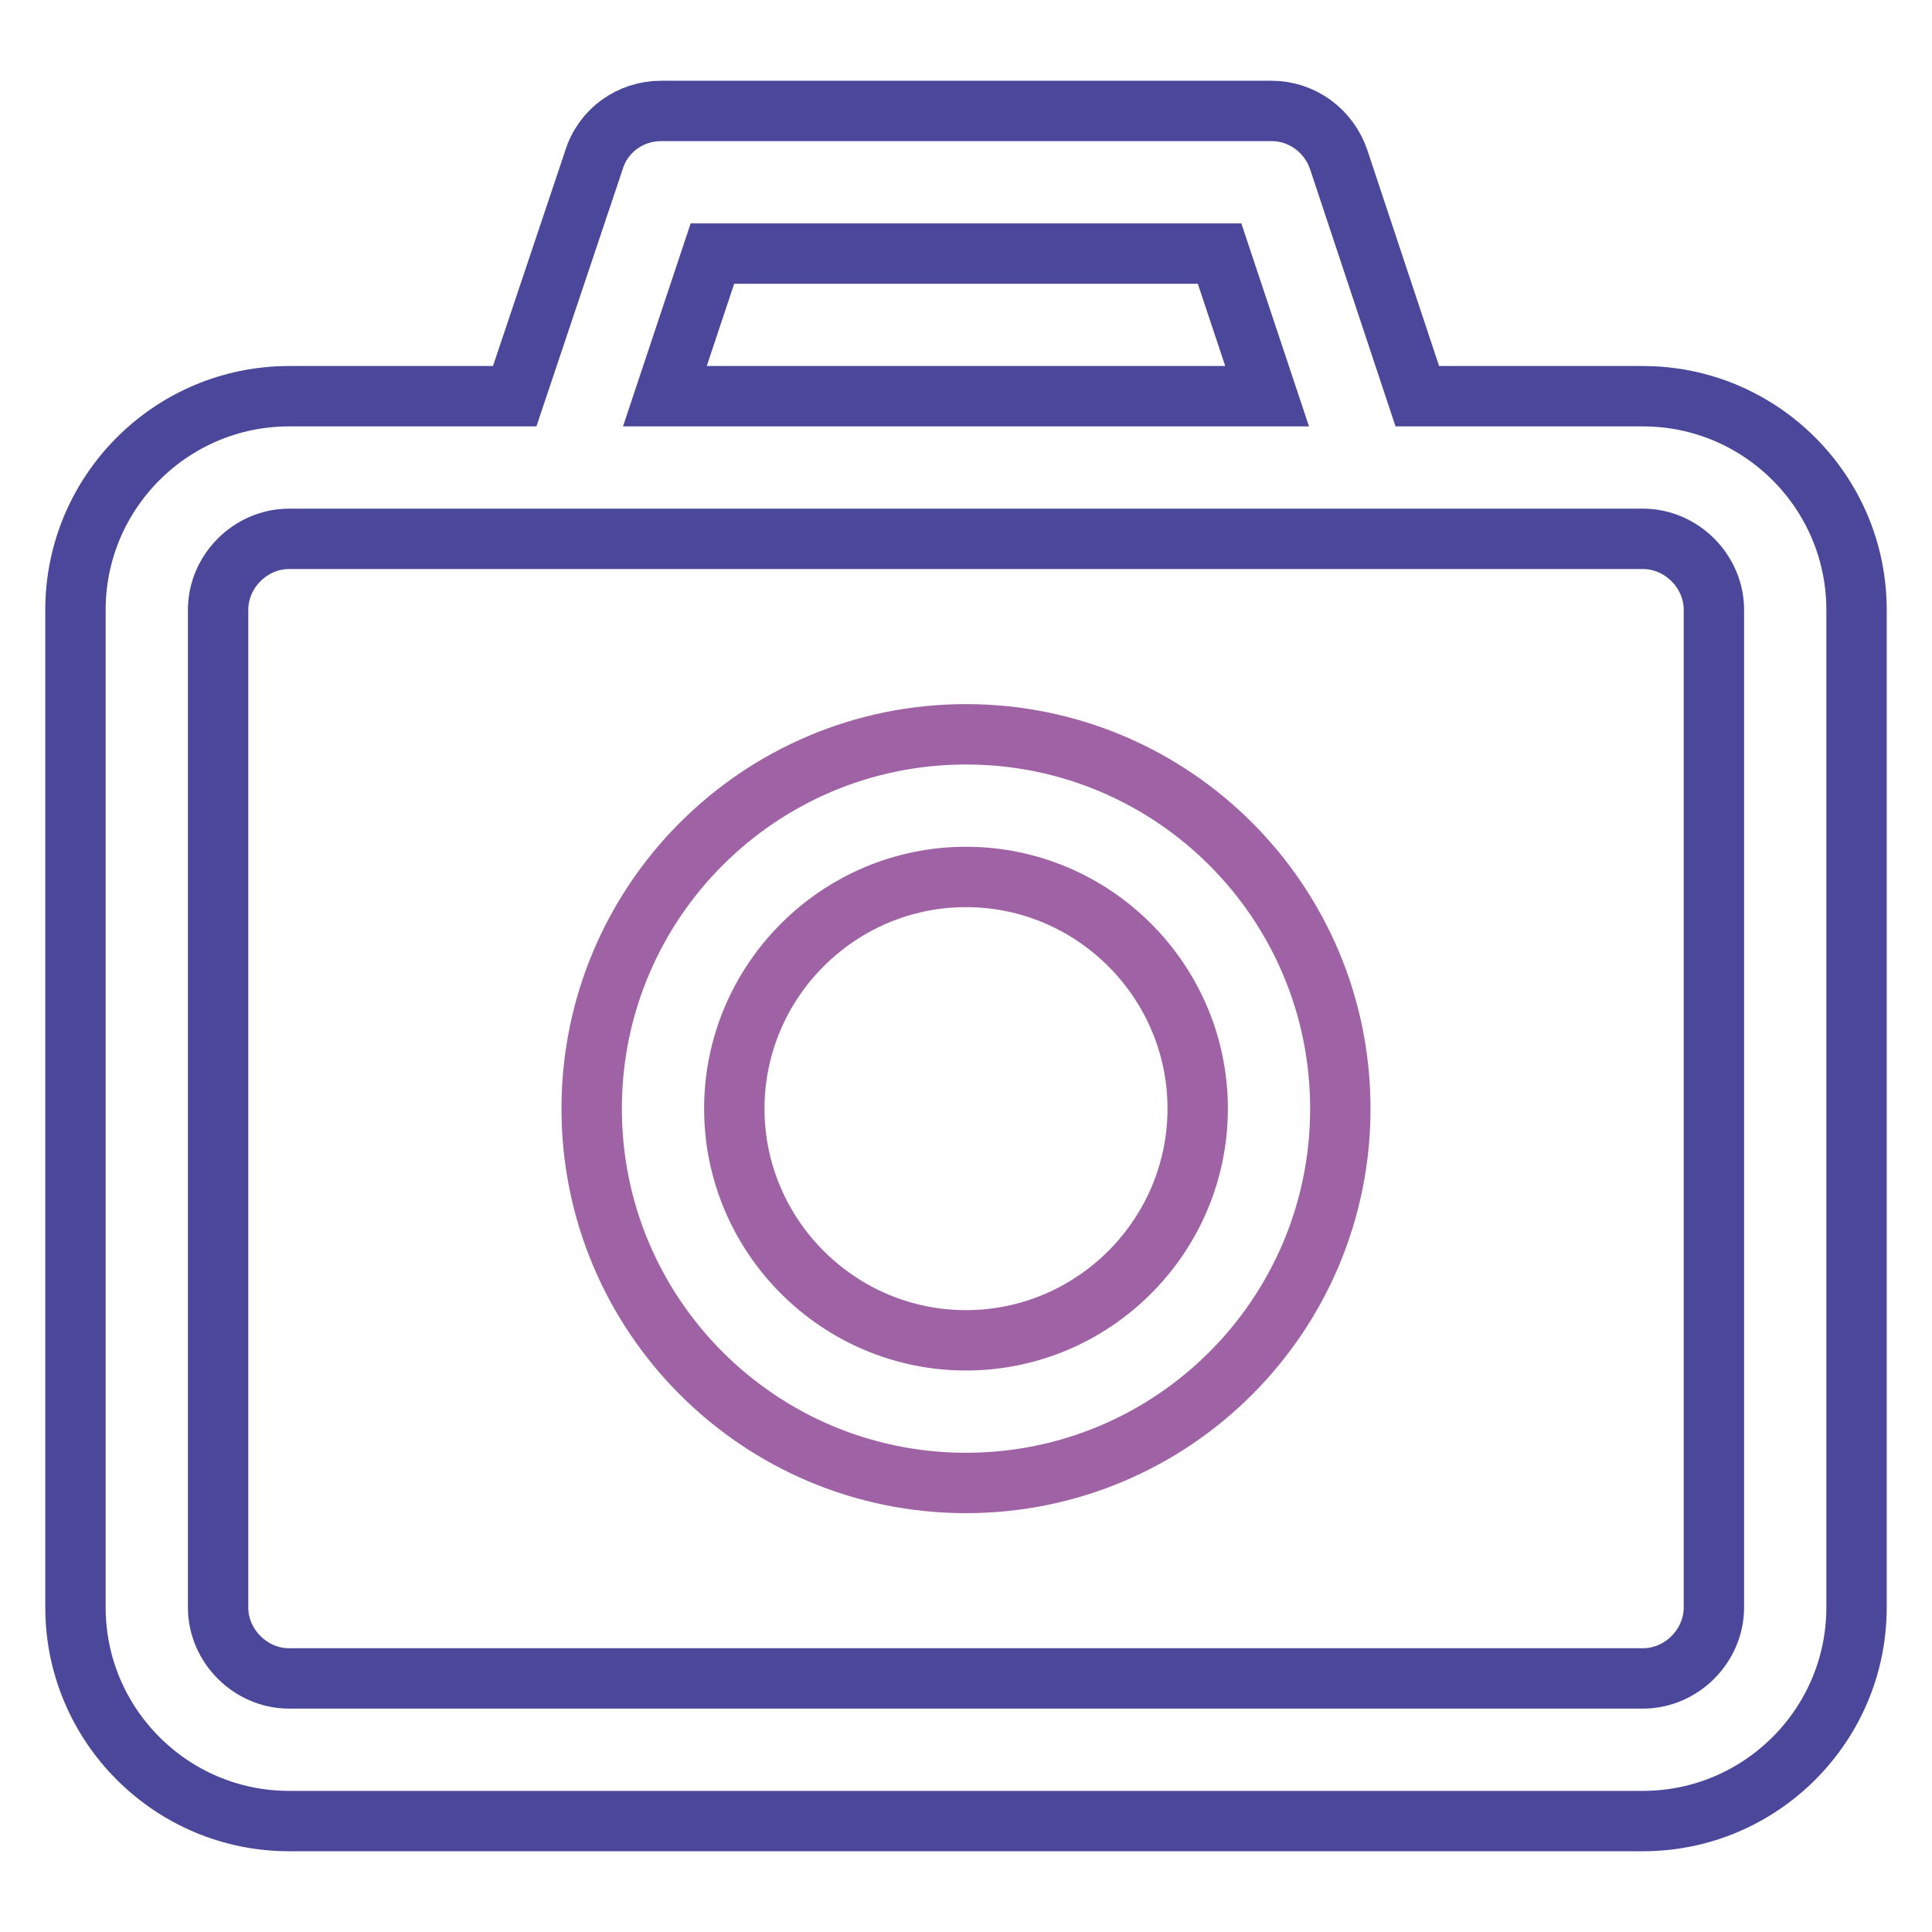
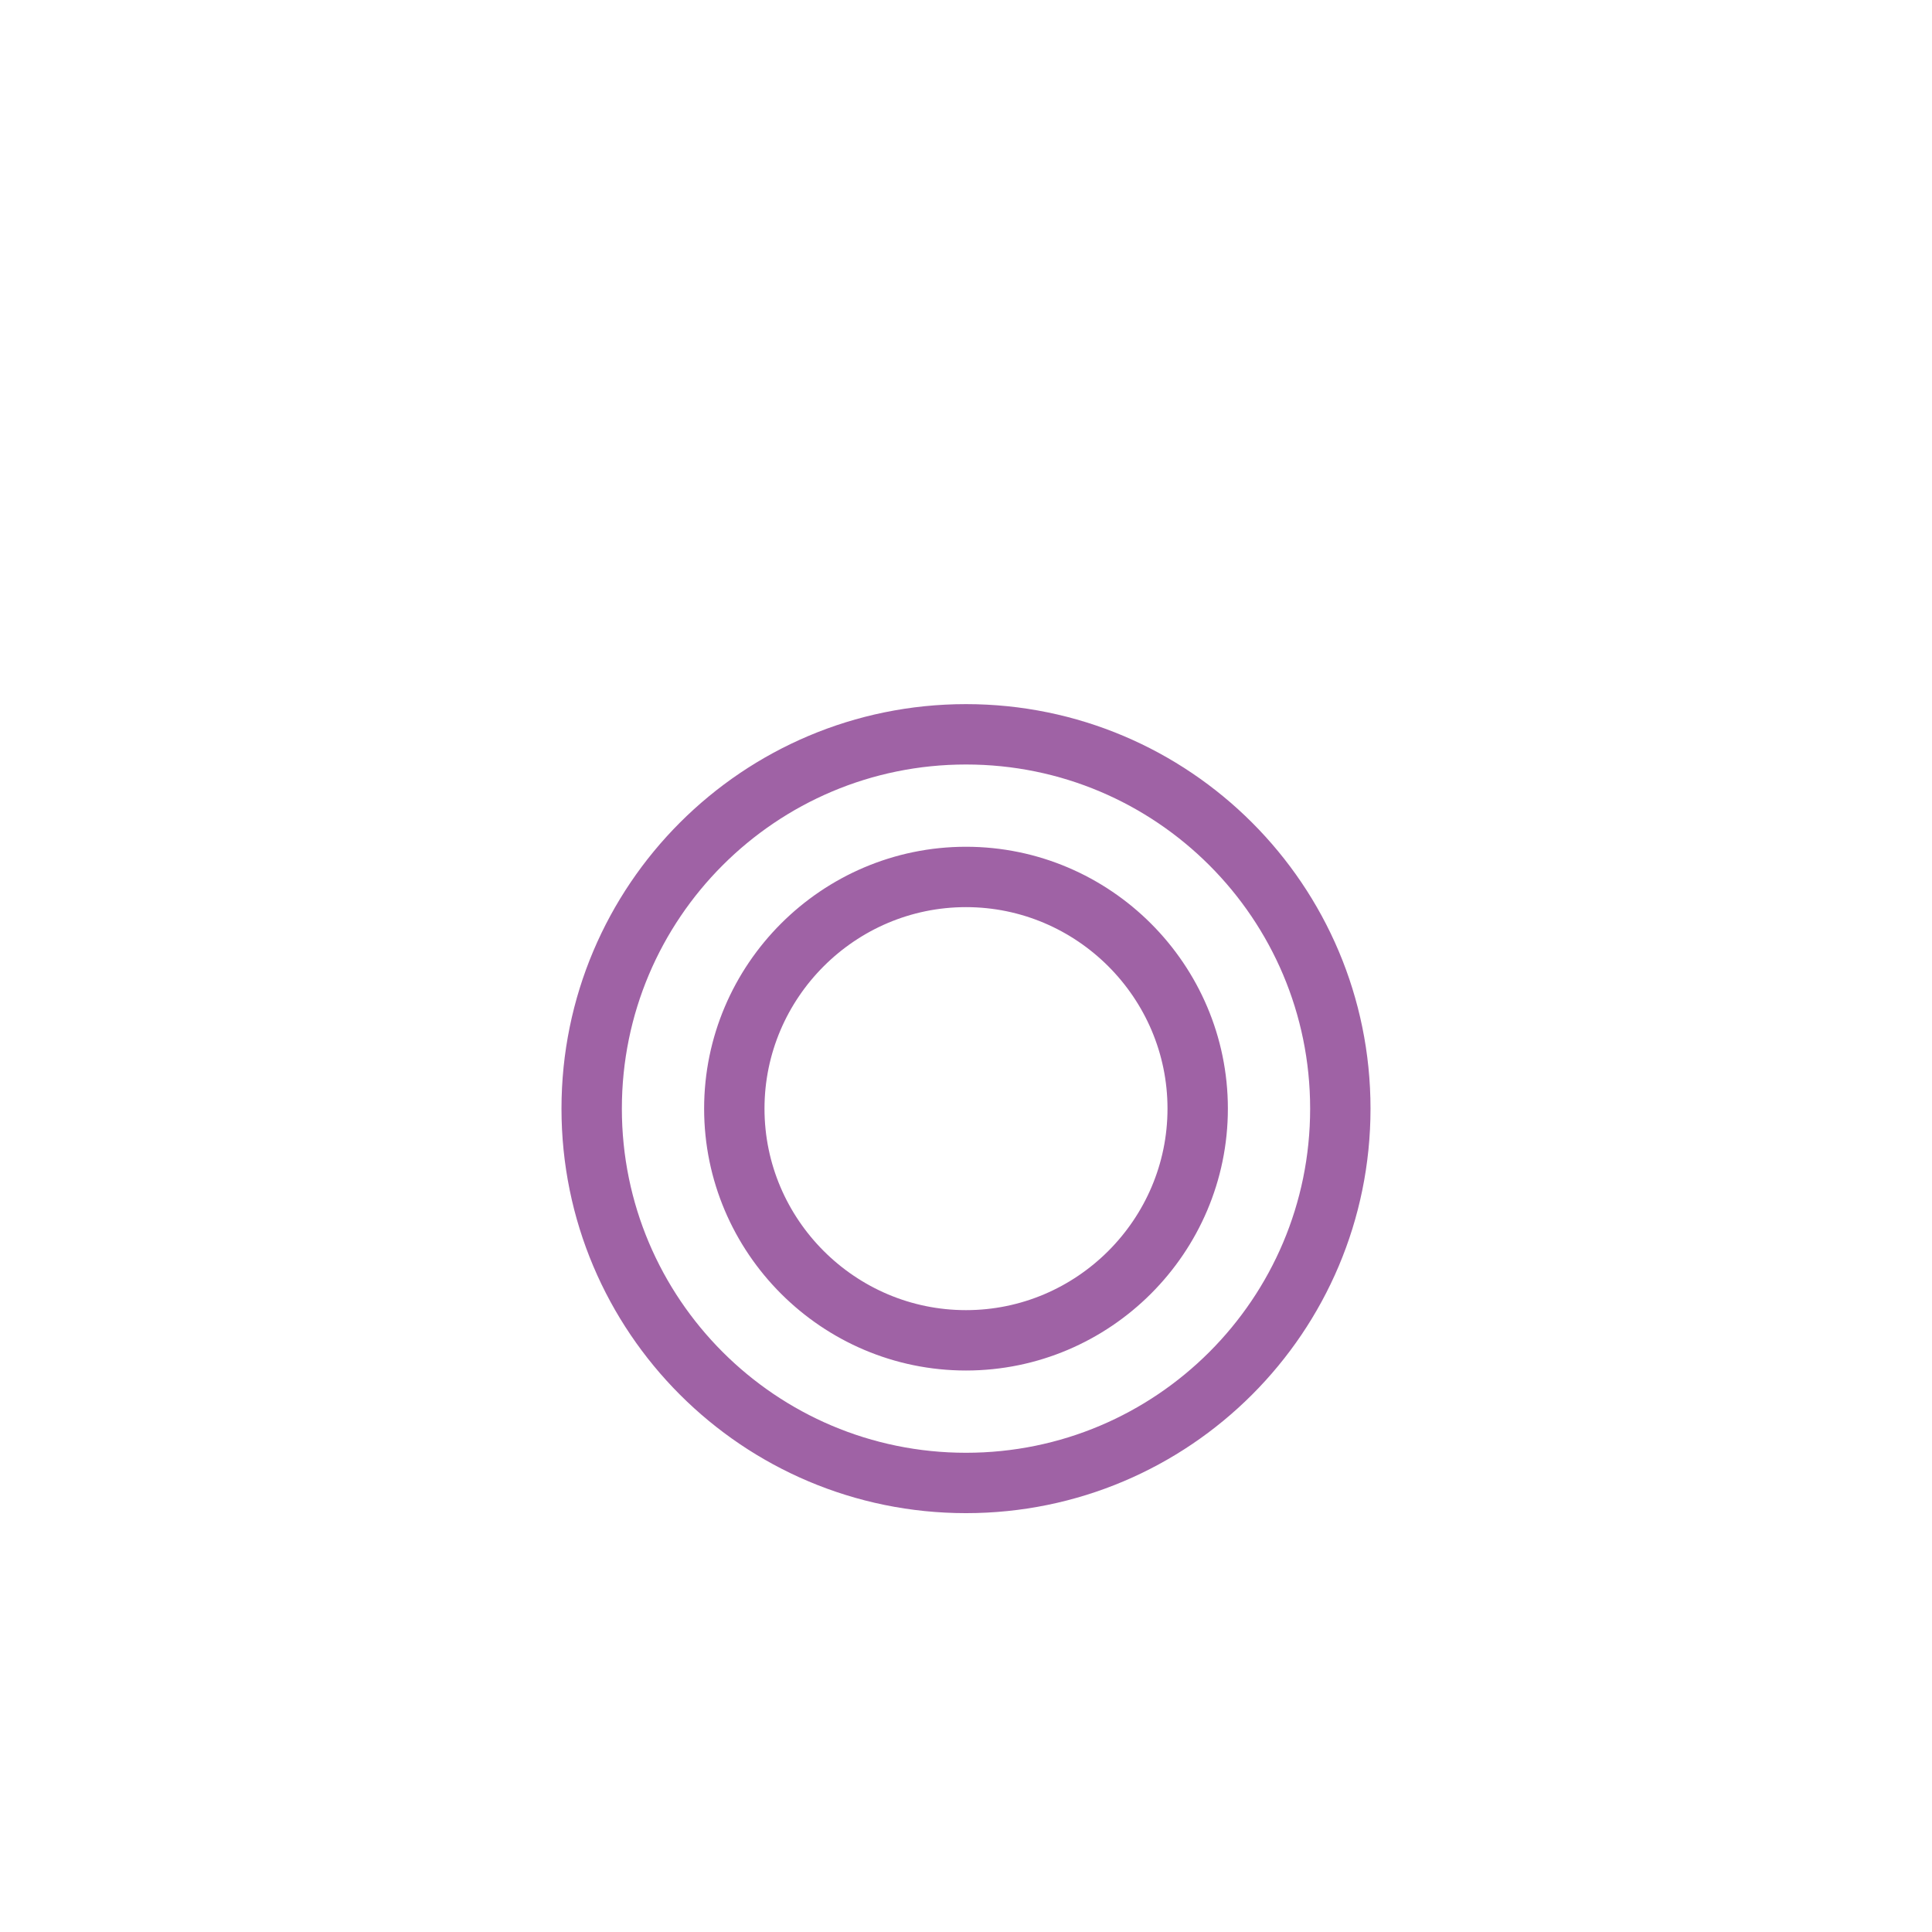
<svg xmlns="http://www.w3.org/2000/svg" version="1.1" x="0px" y="0px" viewBox="0 0 256 256" enable-background="new 0 0 256 256" xml:space="preserve">
  <g>
    <path stroke-width="8" fill-opacity="0" stroke="#9f62a5" d="M128,116.2c16.9,0,30.7,13.8,30.7,30.7s-13.8,30.7-30.7,30.7c-16.9,0-30.7-13.8-30.7-30.7 S111.1,116.2,128,116.2 M128,97.3c-27.4,0-49.6,22.2-49.6,49.6c0,27.4,22.2,49.6,49.6,49.6c27.4,0,49.6-22.2,49.6-49.6 C177.6,119.5,155.4,97.3,128,97.3z" />
-     <path stroke-width="8" fill-opacity="0" stroke="#4b489b" d="M217.7,52.5h-29.9l-10.4-31.3c-1.3-3.9-4.9-6.5-8.9-6.5H87.6c-4.1,0-7.7,2.6-8.9,6.5L68.2,52.5H38.3 C22.7,52.5,10,65.2,10,80.8V213c0,15.6,12.7,28.3,28.3,28.3h179.4c15.6,0,28.3-12.7,28.3-28.3V80.8C246,65.2,233.3,52.5,217.7,52.5 z M94.4,33.6h67.2l6.3,18.9H88.1L94.4,33.6z M227.1,213c0,5.1-4.3,9.4-9.4,9.4H38.3c-5.1,0-9.4-4.3-9.4-9.4V80.8 c0-5.1,4.3-9.4,9.4-9.4h179.4c5.1,0,9.4,4.3,9.4,9.4V213z" />
  </g>
</svg>